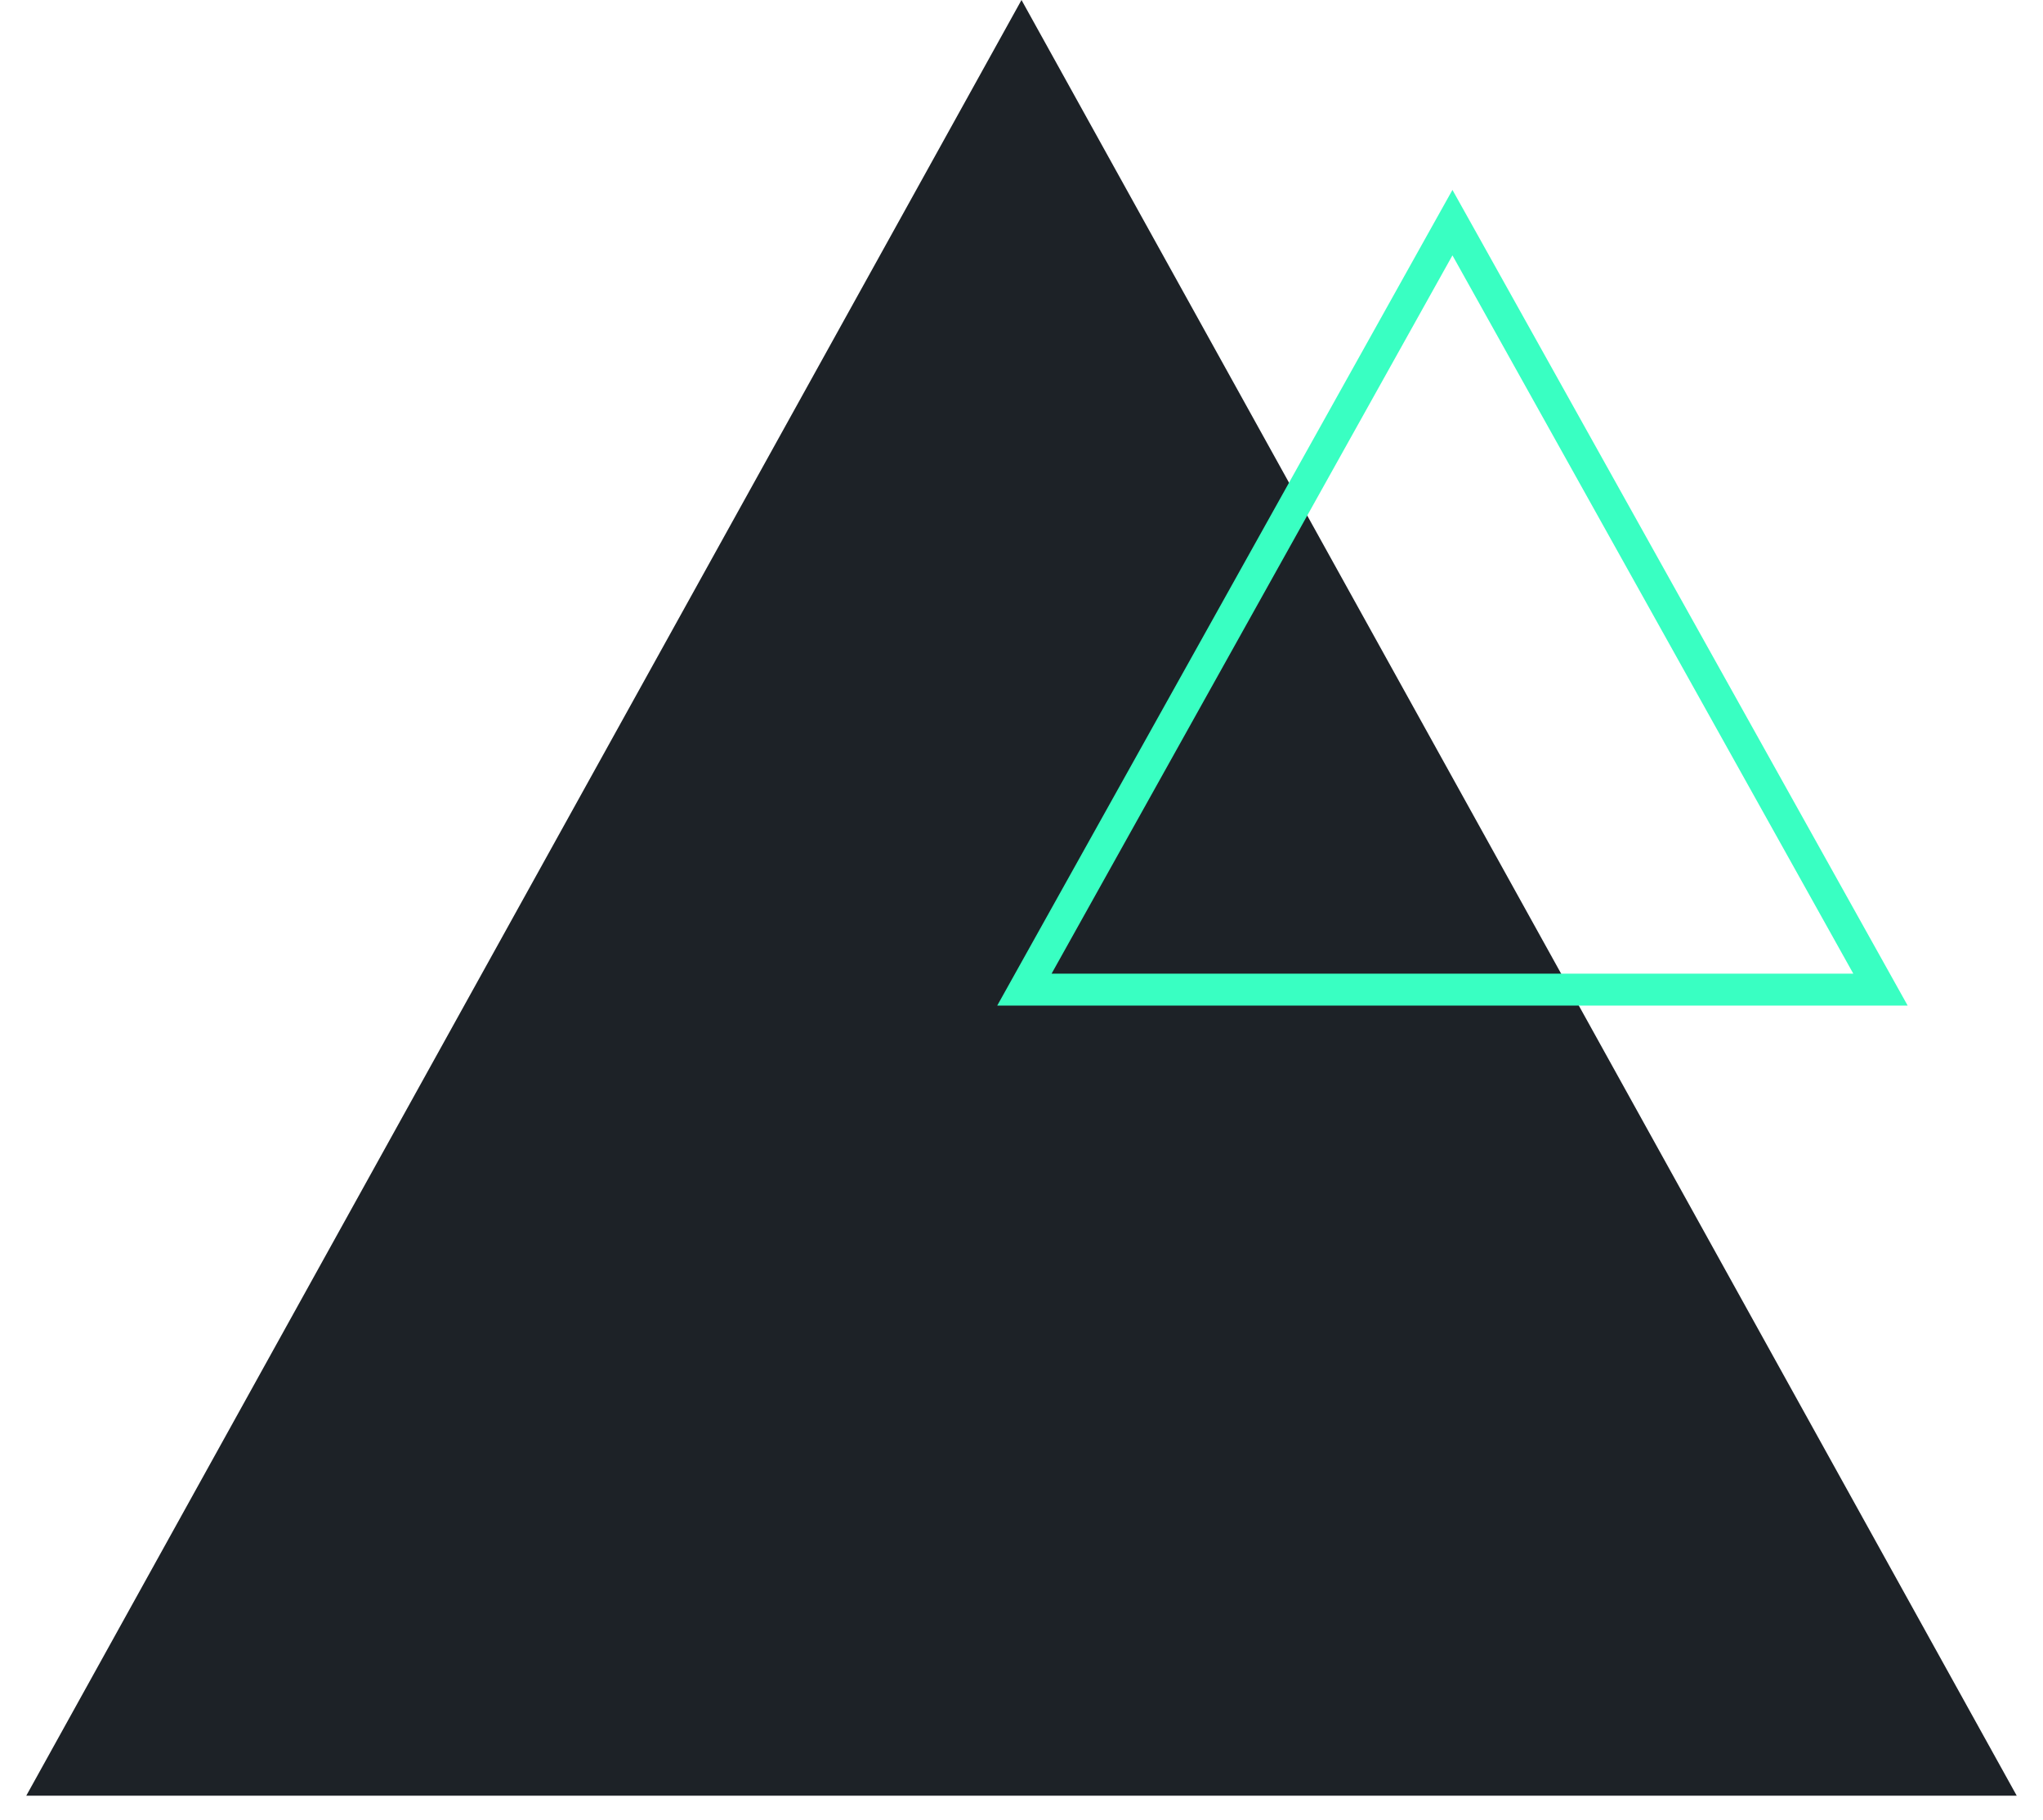
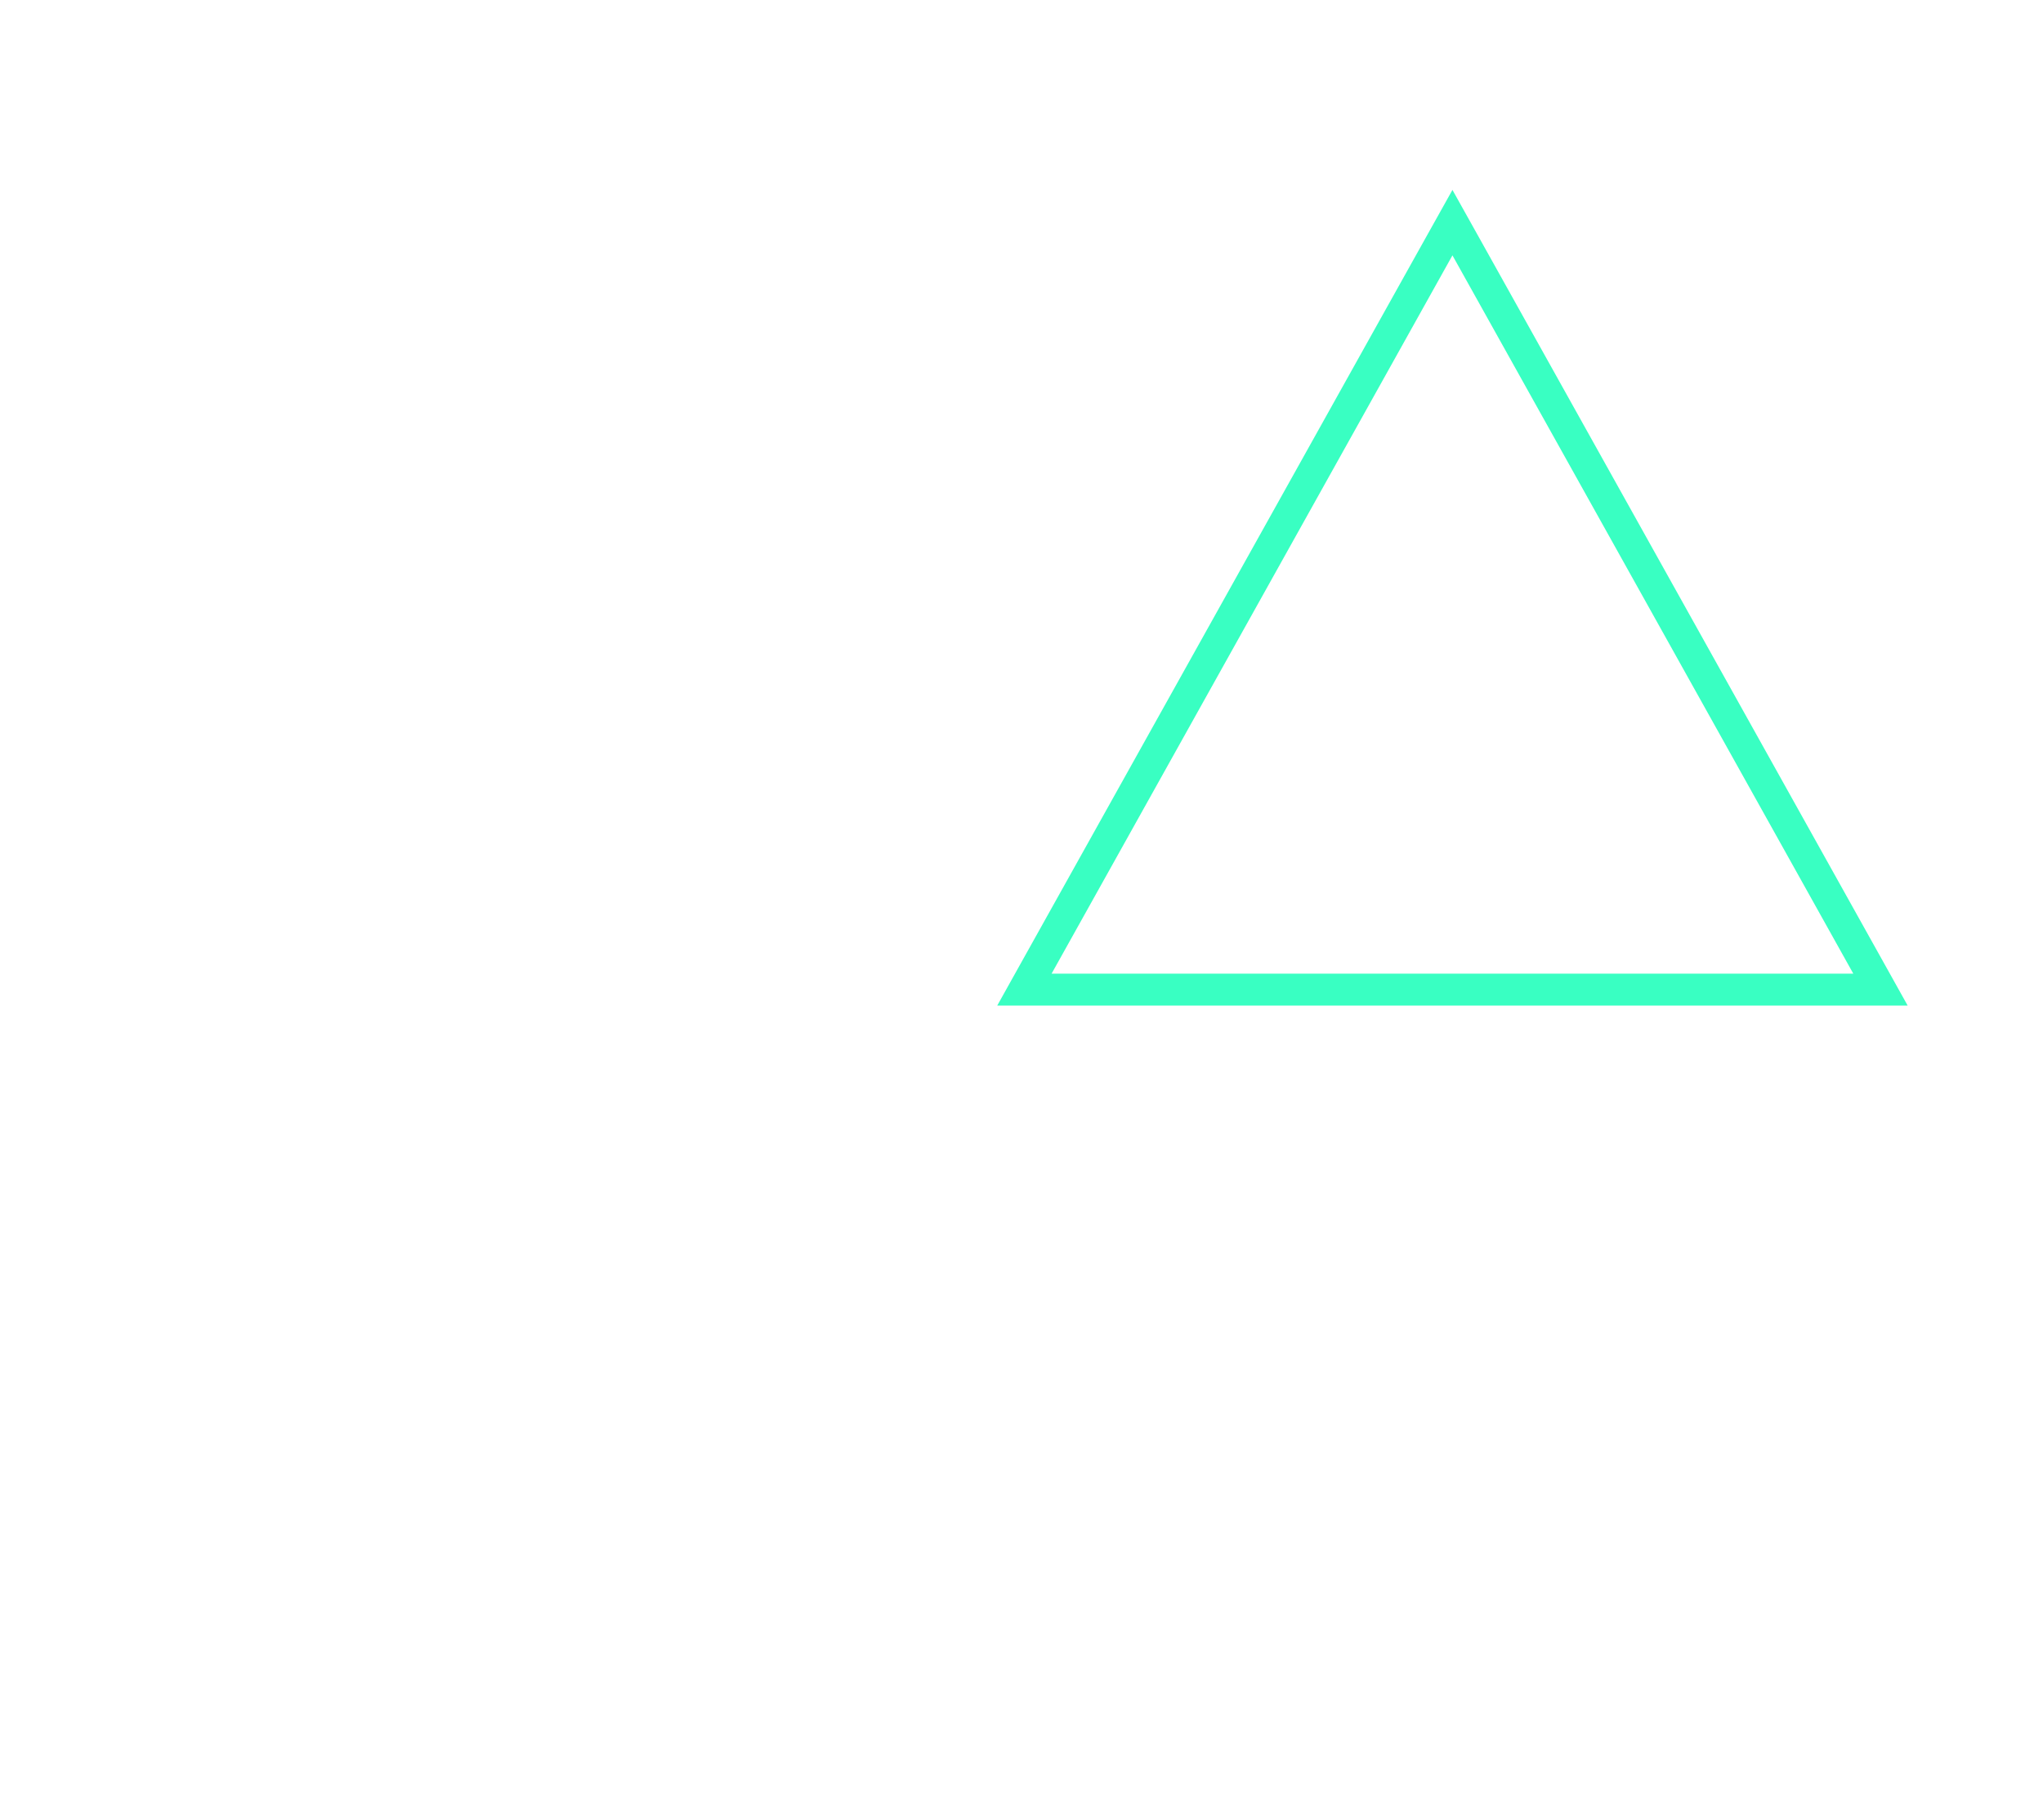
<svg xmlns="http://www.w3.org/2000/svg" width="64" height="57" viewBox="0 0 64 57" fill="none">
-   <path d="M32 0L63.177 56.25H0.823L32 0Z" fill="#1D2227" />
  <path d="M45.937 7.756L45.5 6.974L45.063 7.756L32.506 30.256L32.091 31H32.943H58.057H58.909L58.494 30.256L45.937 7.756Z" stroke="#39FFC2" />
</svg>